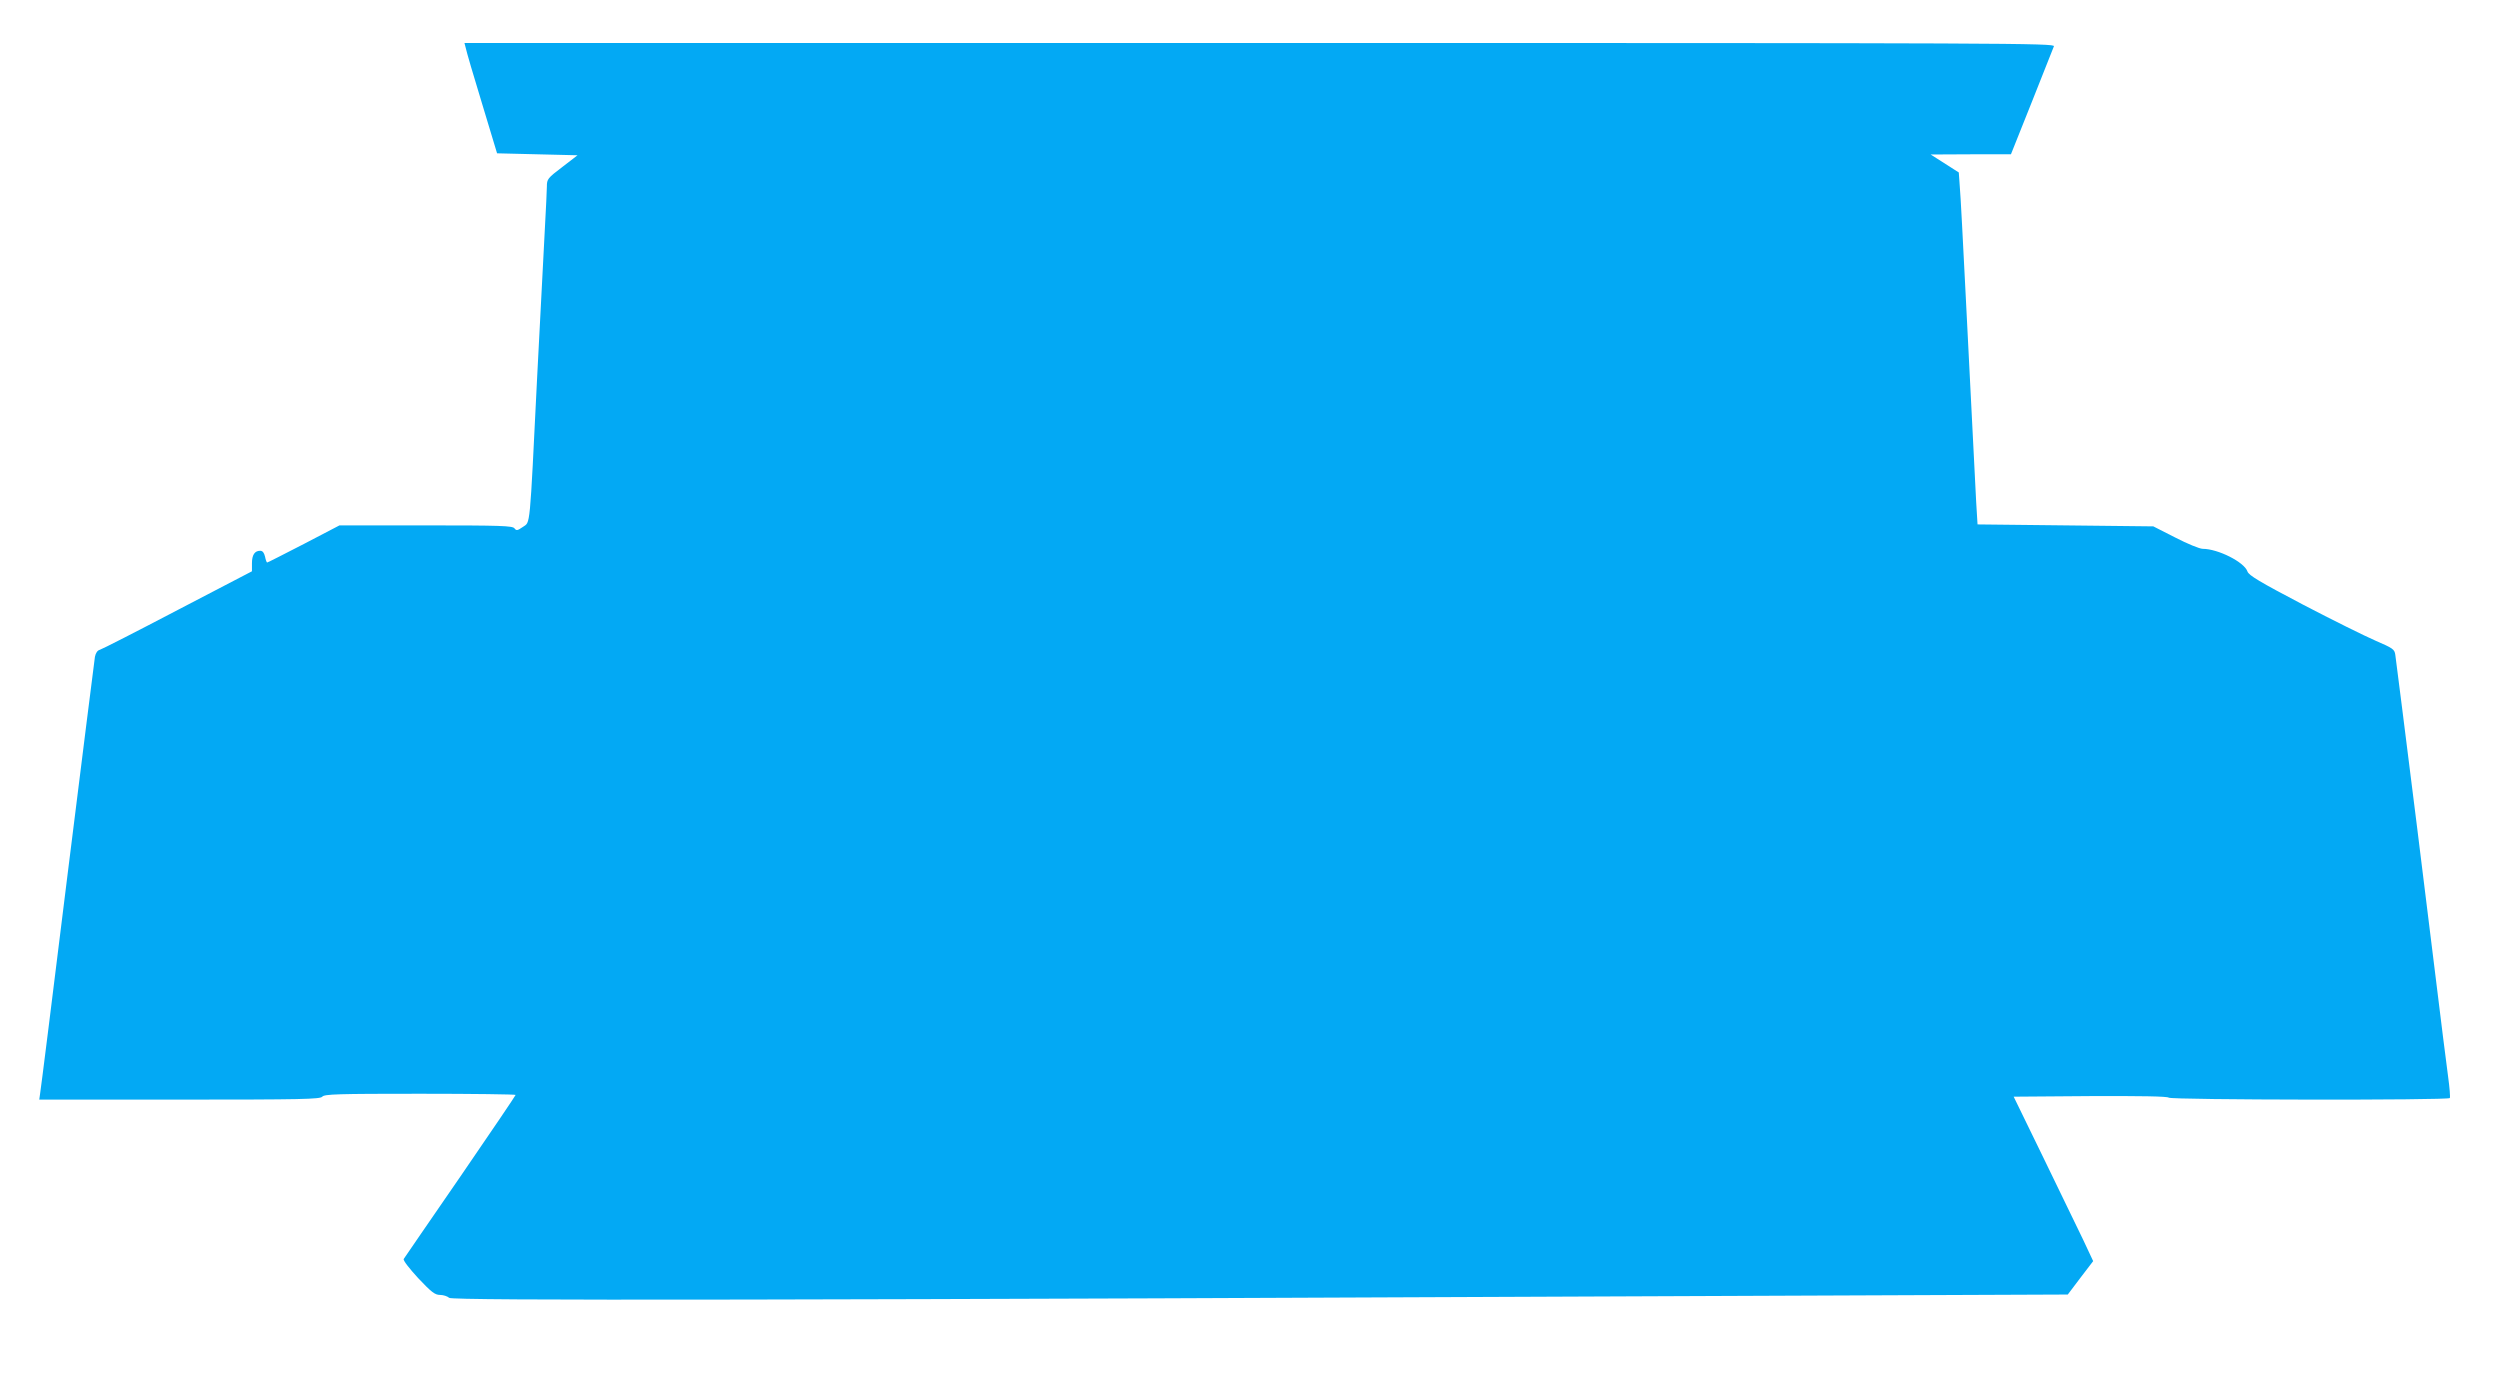
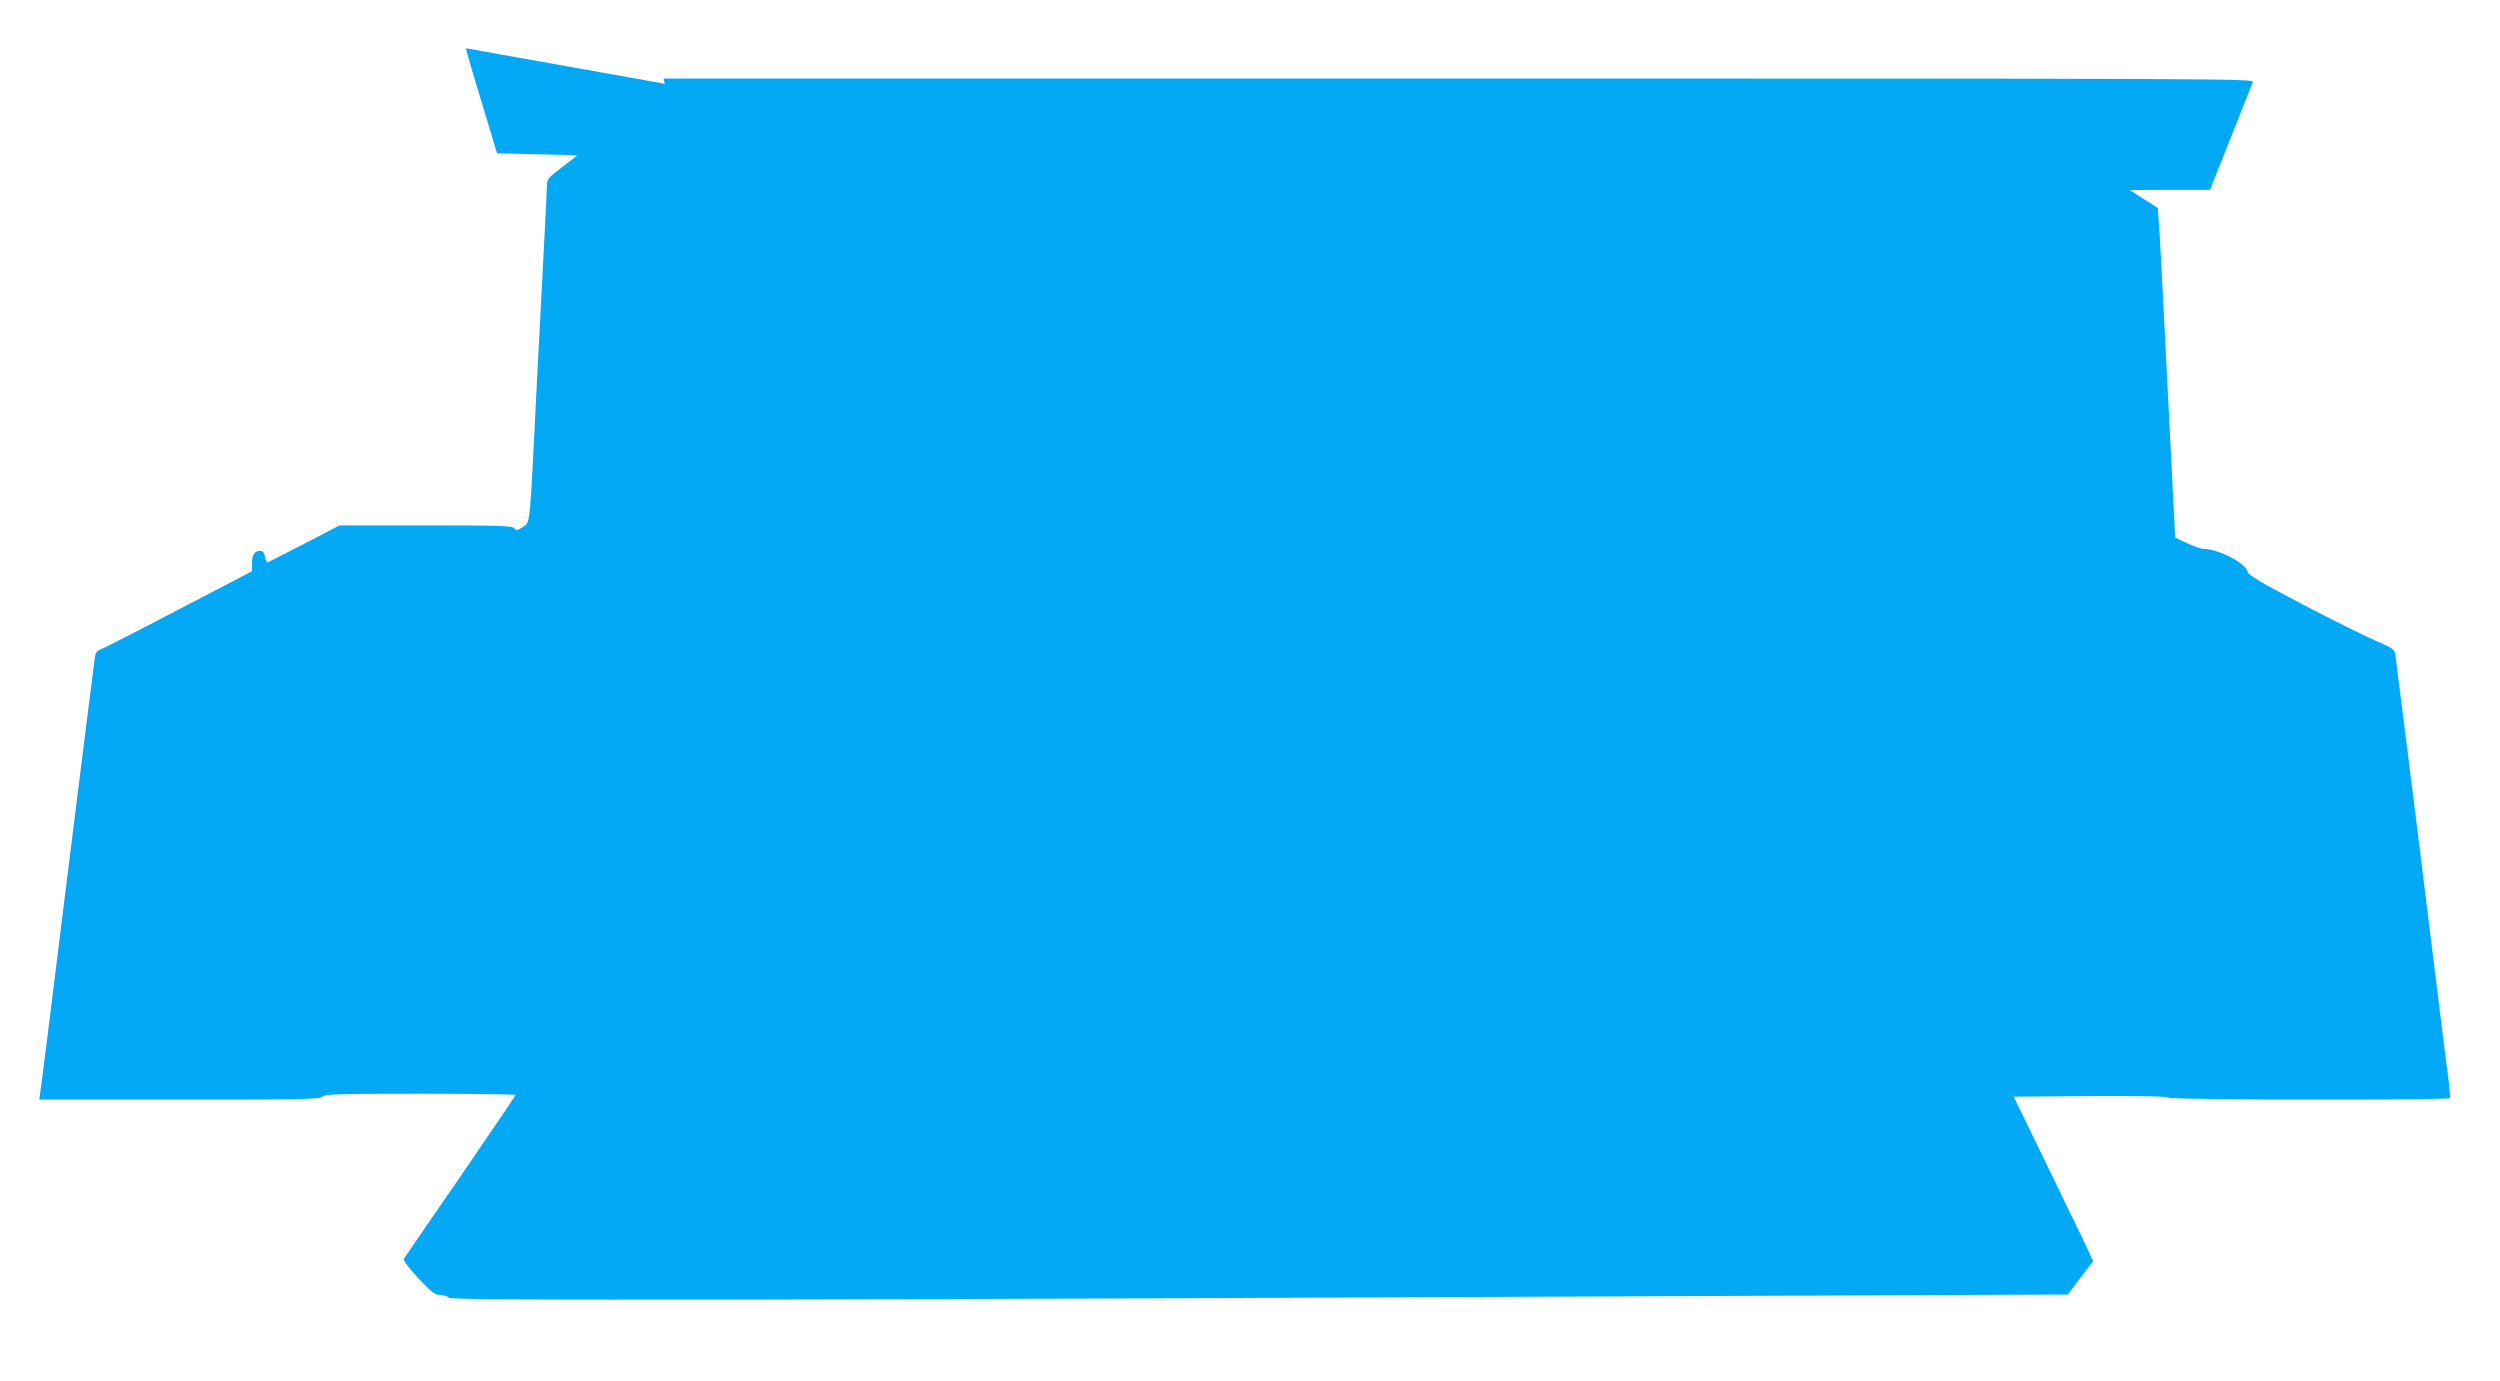
<svg xmlns="http://www.w3.org/2000/svg" version="1.0" width="1280pt" height="707pt" viewBox="0 0 1280 707" preserveAspectRatio="xMidYMid meet">
  <g transform="translate(0,707) scale(0.1,-0.1)" fill="#03a9f4" stroke="none">
-     <path d="M2385 6823 c3 -16 40 -143 83 -283 l77 -255 206 -5 206 -5 -78 -60 c-75 -57 -79 -62 -79 -100 0 -22 -5 -116 -10 -210 -5 -93 -23 -440 -40 -770 -39 -789 -34 -735 -73 -763 -28 -19 -33 -20 -43 -7 -10 13 -70 15 -453 15 l-443 0 -182 -95 c-101 -52 -185 -95 -188 -95 -3 0 -8 14 -11 30 -5 20 -12 30 -25 30 -28 0 -42 -21 -42 -64 l0 -41 -380 -198 c-208 -109 -388 -201 -399 -204 -12 -3 -21 -16 -25 -36 -3 -18 -66 -522 -141 -1122 -74 -600 -137 -1102 -140 -1117 l-4 -28 718 0 c627 0 720 2 731 15 11 13 79 15 501 15 269 0 489 -3 489 -6 0 -3 -127 -191 -283 -418 -156 -226 -286 -416 -290 -422 -4 -7 29 -49 74 -98 68 -72 86 -86 112 -86 17 0 38 -7 47 -15 16 -15 1716 -12 6836 11 l1451 6 65 86 65 85 -52 111 c-29 61 -121 250 -204 421 l-151 310 392 3 c254 1 395 -1 402 -8 12 -12 1432 -14 1439 -2 3 4 -1 54 -9 112 -7 58 -19 146 -25 195 -15 124 -14 116 -133 1075 -59 470 -109 869 -112 887 -4 29 -12 34 -102 73 -53 23 -221 106 -372 185 -221 116 -276 149 -283 169 -16 48 -151 116 -229 116 -16 0 -79 26 -141 58 l-112 57 -450 5 -450 5 -7 115 c-8 155 -23 448 -53 1045 -14 275 -27 532 -31 571 l-5 71 -72 46 -72 46 206 1 205 0 107 268 c58 147 109 275 113 285 6 16 -192 17 -4066 17 l-4072 0 7 -27z" />
+     <path d="M2385 6823 c3 -16 40 -143 83 -283 l77 -255 206 -5 206 -5 -78 -60 c-75 -57 -79 -62 -79 -100 0 -22 -5 -116 -10 -210 -5 -93 -23 -440 -40 -770 -39 -789 -34 -735 -73 -763 -28 -19 -33 -20 -43 -7 -10 13 -70 15 -453 15 l-443 0 -182 -95 c-101 -52 -185 -95 -188 -95 -3 0 -8 14 -11 30 -5 20 -12 30 -25 30 -28 0 -42 -21 -42 -64 l0 -41 -380 -198 c-208 -109 -388 -201 -399 -204 -12 -3 -21 -16 -25 -36 -3 -18 -66 -522 -141 -1122 -74 -600 -137 -1102 -140 -1117 l-4 -28 718 0 c627 0 720 2 731 15 11 13 79 15 501 15 269 0 489 -3 489 -6 0 -3 -127 -191 -283 -418 -156 -226 -286 -416 -290 -422 -4 -7 29 -49 74 -98 68 -72 86 -86 112 -86 17 0 38 -7 47 -15 16 -15 1716 -12 6836 11 l1451 6 65 86 65 85 -52 111 c-29 61 -121 250 -204 421 l-151 310 392 3 c254 1 395 -1 402 -8 12 -12 1432 -14 1439 -2 3 4 -1 54 -9 112 -7 58 -19 146 -25 195 -15 124 -14 116 -133 1075 -59 470 -109 869 -112 887 -4 29 -12 34 -102 73 -53 23 -221 106 -372 185 -221 116 -276 149 -283 169 -16 48 -151 116 -229 116 -16 0 -79 26 -141 58 c-8 155 -23 448 -53 1045 -14 275 -27 532 -31 571 l-5 71 -72 46 -72 46 206 1 205 0 107 268 c58 147 109 275 113 285 6 16 -192 17 -4066 17 l-4072 0 7 -27z" />
  </g>
</svg>